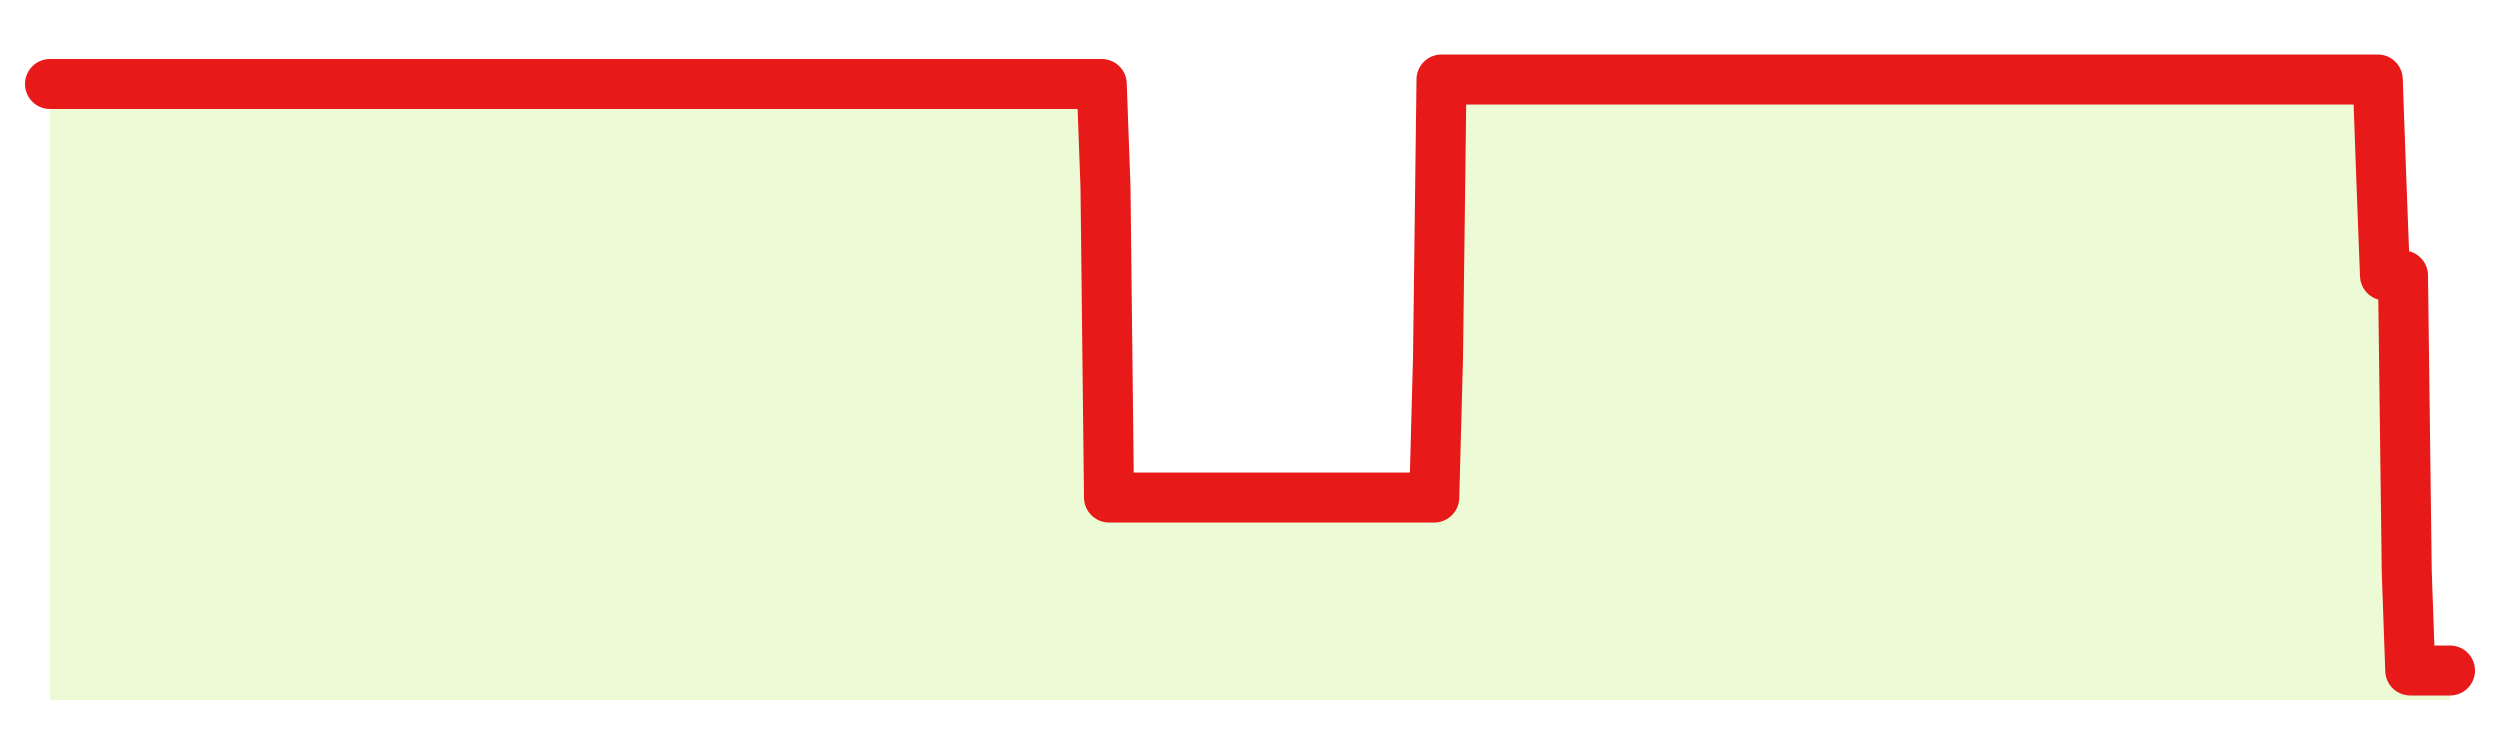
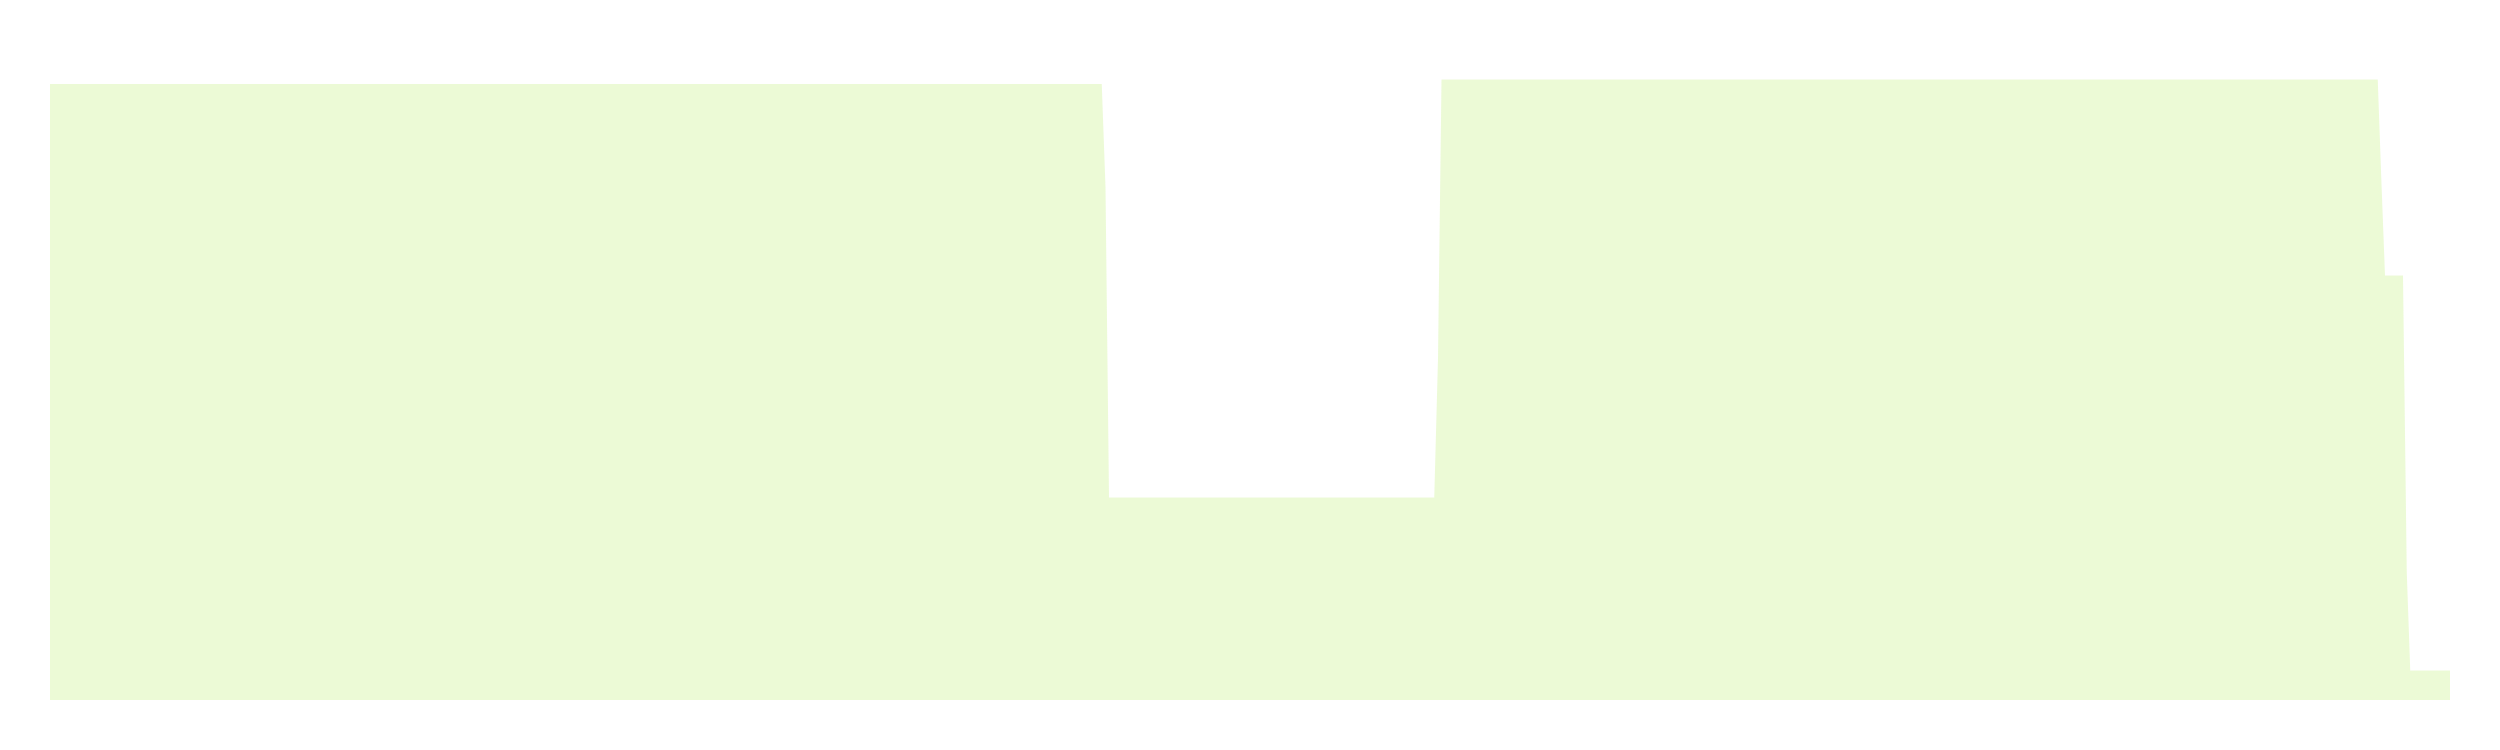
<svg xmlns="http://www.w3.org/2000/svg" width="100" height="30" viewBox="0 0 100 30">
-   <rect width="100%" height="100%" fill="transparent" />
  <path d="M2.00 3.36 L2.14 3.36 L2.29 3.36 L2.43 3.36 L2.58 3.36 L2.72 3.36 L2.87 3.36 L3.01 3.36 L3.16 3.36 L3.30 3.36 L3.45 3.36 L3.59 3.36 L3.73 3.36 L3.88 3.36 L4.02 3.36 L4.17 3.36 L4.31 3.36 L4.46 3.36 L4.60 3.36 L4.75 3.36 L4.89 3.36 L5.04 3.36 L5.18 3.36 L5.33 3.36 L5.47 3.36 L5.61 3.36 L5.76 3.36 L5.90 3.36 L6.05 3.36 L6.19 3.36 L6.34 3.36 L6.48 3.36 L6.63 3.36 L6.77 3.36 L6.92 3.36 L7.06 3.36 L7.20 3.36 L7.35 3.36 L7.49 3.36 L7.64 3.36 L7.78 3.36 L7.93 3.36 L8.07 3.36 L8.22 3.36 L8.36 3.36 L8.51 3.36 L8.65 3.36 L8.80 3.36 L8.94 3.36 L9.08 3.36 L9.23 3.36 L9.37 3.36 L9.52 3.36 L9.66 3.36 L9.81 3.36 L9.95 3.36 L10.10 3.36 L10.24 3.36 L10.39 3.36 L10.53 3.36 L10.67 3.36 L10.82 3.36 L10.96 3.36 L11.11 3.36 L11.25 3.36 L11.40 3.36 L11.54 3.36 L11.69 3.36 L11.83 3.36 L11.98 3.36 L12.12 3.36 L12.27 3.36 L12.41 3.36 L12.55 3.36 L12.70 3.36 L12.84 3.36 L12.99 3.36 L13.13 3.36 L13.28 3.36 L13.42 3.36 L13.57 3.36 L13.71 3.36 L13.86 3.36 L14.00 3.36 L14.14 3.36 L14.29 3.36 L14.43 3.36 L14.58 3.36 L14.72 3.36 L14.87 3.36 L15.01 3.36 L15.16 3.36 L15.30 3.36 L15.45 3.36 L15.59 3.36 L15.73 3.36 L15.88 3.36 L16.02 3.36 L16.17 3.36 L16.31 3.36 L16.46 3.36 L16.60 3.36 L16.75 3.36 L16.89 3.36 L17.04 3.36 L17.18 3.36 L17.33 3.36 L17.47 3.36 L17.61 3.36 L17.76 3.36 L17.90 3.36 L18.05 3.36 L18.19 3.36 L18.34 3.36 L18.48 3.36 L18.63 3.36 L18.77 3.36 L18.92 3.36 L19.06 3.36 L19.20 3.36 L19.35 3.36 L19.49 3.36 L19.64 3.36 L19.78 3.36 L19.93 3.36 L20.07 3.36 L20.22 3.36 L20.36 3.36 L20.51 3.36 L20.65 3.36 L20.80 3.36 L20.94 3.36 L21.08 3.36 L21.23 3.36 L21.37 3.36 L21.52 3.36 L21.66 3.36 L21.81 3.36 L21.95 3.36 L22.10 3.36 L22.24 3.36 L22.39 3.36 L22.53 3.36 L22.67 3.36 L22.82 3.36 L22.96 3.36 L23.11 3.36 L23.25 3.36 L23.40 3.36 L23.54 3.36 L23.69 3.36 L23.83 3.36 L23.98 3.36 L24.12 3.36 L24.27 3.36 L24.41 3.36 L24.55 3.36 L24.70 3.36 L24.84 3.36 L24.99 3.36 L25.13 3.36 L25.28 3.36 L25.42 3.36 L25.57 3.36 L25.71 3.36 L25.86 3.36 L26.00 3.36 L26.14 3.36 L26.29 3.36 L26.43 3.36 L26.58 3.36 L26.72 3.36 L26.87 3.36 L27.01 3.36 L27.16 3.36 L27.30 3.36 L27.45 3.36 L27.59 3.36 L27.73 3.36 L27.88 3.36 L28.02 3.36 L28.17 3.36 L28.31 3.36 L28.46 3.36 L28.60 3.36 L28.75 3.36 L28.89 3.36 L29.04 3.36 L29.18 3.36 L29.33 3.36 L29.47 3.36 L29.61 3.36 L29.76 3.36 L29.90 3.36 L30.05 3.36 L30.19 3.36 L30.34 3.36 L30.48 3.36 L30.63 3.36 L30.77 3.36 L30.92 3.36 L31.06 3.36 L31.20 3.36 L31.35 3.36 L31.49 3.36 L31.64 3.36 L31.78 3.36 L31.93 3.36 L32.07 3.36 L32.22 3.36 L32.36 3.36 L32.51 3.36 L32.65 3.36 L32.80 3.36 L32.94 3.36 L33.08 3.36 L33.23 3.36 L33.37 3.36 L33.52 3.36 L33.66 3.36 L33.81 3.36 L33.95 3.36 L34.10 3.36 L34.24 3.36 L34.39 3.36 L34.53 3.36 L34.67 3.36 L34.82 3.36 L34.96 3.36 L35.11 3.36 L35.25 3.36 L35.40 3.36 L35.54 3.36 L35.69 3.36 L35.83 3.36 L35.98 3.36 L36.12 3.36 L36.27 3.36 L36.41 3.36 L36.55 3.36 L36.70 3.36 L36.84 3.36 L36.99 3.36 L37.13 3.36 L37.28 3.36 L37.42 3.36 L37.57 3.36 L37.71 3.36 L37.86 3.36 L38.00 3.36 L38.14 3.36 L38.29 3.36 L38.43 3.36 L38.58 3.36 L38.72 3.36 L38.87 3.36 L39.01 3.36 L39.16 3.36 L39.30 3.36 L39.45 3.36 L39.59 3.36 L39.73 3.36 L39.88 3.36 L40.02 3.36 L40.17 3.36 L40.31 3.36 L40.46 3.36 L40.60 3.36 L40.75 3.36 L40.89 3.36 L41.04 3.36 L41.18 3.36 L41.33 3.36 L41.47 3.36 L41.61 3.36 L41.76 3.36 L41.90 3.36 L42.05 3.36 L42.19 3.36 L42.34 3.36 L42.48 3.36 L42.63 3.36 L42.77 3.36 L42.92 3.36 L43.06 3.36 L43.20 3.36 L43.35 3.36 L43.49 3.36 L43.64 3.36 L43.78 3.36 L43.93 3.36 L44.07 3.36 L44.22 7.49 L44.36 19.90 L44.51 19.90 L44.65 19.90 L44.80 19.90 L44.94 19.90 L45.08 19.90 L45.23 19.90 L45.37 19.90 L45.52 19.90 L45.66 19.90 L45.81 19.90 L45.95 19.90 L46.10 19.90 L46.24 19.90 L46.39 19.90 L46.53 19.90 L46.67 19.90 L46.82 19.90 L46.96 19.90 L47.11 19.90 L47.25 19.90 L47.40 19.90 L47.54 19.90 L47.69 19.90 L47.83 19.90 L47.98 19.90 L48.12 19.90 L48.27 19.90 L48.41 19.90 L48.55 19.90 L48.70 19.90 L48.84 19.90 L48.99 19.90 L49.13 19.90 L49.28 19.90 L49.42 19.90 L49.57 19.90 L49.71 19.90 L49.86 19.90 L50.00 19.90 L50.14 19.90 L50.29 19.90 L50.43 19.90 L50.58 19.90 L50.72 19.90 L50.87 19.90 L51.01 19.90 L51.16 19.90 L51.30 19.90 L51.45 19.90 L51.59 19.90 L51.73 19.90 L51.88 19.90 L52.02 19.90 L52.17 19.90 L52.31 19.90 L52.46 19.90 L52.60 19.90 L52.75 19.90 L52.89 19.90 L53.04 19.90 L53.18 19.90 L53.33 19.90 L53.47 19.90 L53.61 19.90 L53.76 19.90 L53.90 19.90 L54.05 19.90 L54.19 19.90 L54.34 19.90 L54.48 19.90 L54.63 19.90 L54.77 19.90 L54.92 19.90 L55.06 19.90 L55.20 19.90 L55.35 19.90 L55.49 19.90 L55.64 19.90 L55.78 19.90 L55.93 19.90 L56.07 19.90 L56.22 19.90 L56.36 19.90 L56.51 19.90 L56.65 19.90 L56.80 19.90 L56.94 19.90 L57.08 19.90 L57.23 19.90 L57.37 19.90 L57.52 14.33 L57.66 3.18 L57.81 3.18 L57.95 3.18 L58.10 3.18 L58.24 3.18 L58.39 3.18 L58.53 3.18 L58.67 3.18 L58.82 3.18 L58.96 3.18 L59.11 3.18 L59.25 3.18 L59.40 3.18 L59.54 3.18 L59.69 3.18 L59.83 3.18 L59.98 3.18 L60.12 3.18 L60.27 3.18 L60.41 3.18 L60.55 3.18 L60.70 3.18 L60.84 3.18 L60.99 3.18 L61.13 3.18 L61.28 3.18 L61.42 3.18 L61.57 3.18 L61.71 3.18 L61.86 3.18 L62.00 3.18 L62.14 3.18 L62.29 3.18 L62.43 3.18 L62.58 3.18 L62.72 3.18 L62.87 3.18 L63.01 3.18 L63.16 3.18 L63.30 3.18 L63.45 3.18 L63.59 3.18 L63.73 3.18 L63.88 3.18 L64.02 3.18 L64.17 3.18 L64.31 3.18 L64.46 3.18 L64.60 3.18 L64.75 3.18 L64.89 3.18 L65.04 3.18 L65.18 3.18 L65.33 3.18 L65.47 3.18 L65.61 3.18 L65.76 3.18 L65.90 3.18 L66.05 3.18 L66.19 3.18 L66.34 3.18 L66.48 3.18 L66.63 3.18 L66.77 3.18 L66.92 3.18 L67.06 3.18 L67.20 3.18 L67.35 3.18 L67.49 3.18 L67.64 3.18 L67.78 3.18 L67.93 3.18 L68.07 3.18 L68.22 3.18 L68.36 3.18 L68.51 3.18 L68.65 3.18 L68.80 3.18 L68.94 3.18 L69.08 3.18 L69.23 3.18 L69.37 3.18 L69.52 3.18 L69.66 3.18 L69.81 3.18 L69.95 3.18 L70.10 3.18 L70.24 3.18 L70.39 3.18 L70.53 3.18 L70.67 3.18 L70.82 3.18 L70.96 3.18 L71.11 3.18 L71.25 3.18 L71.40 3.18 L71.54 3.18 L71.69 3.18 L71.83 3.18 L71.98 3.18 L72.12 3.18 L72.27 3.18 L72.41 3.18 L72.55 3.18 L72.70 3.18 L72.84 3.18 L72.99 3.18 L73.13 3.18 L73.28 3.18 L73.42 3.18 L73.57 3.18 L73.71 3.18 L73.86 3.18 L74.00 3.18 L74.14 3.18 L74.29 3.18 L74.43 3.18 L74.58 3.18 L74.72 3.18 L74.87 3.18 L75.01 3.18 L75.16 3.18 L75.30 3.18 L75.45 3.18 L75.59 3.18 L75.73 3.18 L75.88 3.18 L76.02 3.18 L76.17 3.18 L76.31 3.18 L76.46 3.18 L76.60 3.18 L76.75 3.18 L76.89 3.18 L77.04 3.18 L77.18 3.18 L77.33 3.18 L77.47 3.18 L77.61 3.18 L77.76 3.18 L77.90 3.18 L78.05 3.18 L78.19 3.18 L78.34 3.18 L78.48 3.18 L78.63 3.18 L78.77 3.18 L78.92 3.18 L79.06 3.18 L79.20 3.18 L79.35 3.18 L79.49 3.18 L79.64 3.18 L79.78 3.18 L79.93 3.18 L80.07 3.18 L80.22 3.18 L80.36 3.18 L80.51 3.18 L80.65 3.18 L80.80 3.18 L80.94 3.18 L81.08 3.18 L81.23 3.18 L81.37 3.18 L81.52 3.18 L81.66 3.18 L81.81 3.18 L81.95 3.18 L82.10 3.18 L82.24 3.18 L82.39 3.18 L82.53 3.18 L82.67 3.18 L82.82 3.18 L82.96 3.18 L83.11 3.18 L83.25 3.18 L83.40 3.18 L83.54 3.18 L83.69 3.18 L83.83 3.18 L83.98 3.18 L84.12 3.18 L84.27 3.18 L84.41 3.18 L84.55 3.18 L84.70 3.18 L84.84 3.18 L84.99 3.18 L85.13 3.18 L85.28 3.18 L85.42 3.18 L85.57 3.18 L85.71 3.18 L85.86 3.18 L86.00 3.18 L86.14 3.18 L86.29 3.18 L86.43 3.18 L86.58 3.18 L86.72 3.18 L86.87 3.18 L87.01 3.18 L87.16 3.18 L87.30 3.18 L87.45 3.18 L87.59 3.18 L87.73 3.18 L87.88 3.18 L88.02 3.18 L88.17 3.18 L88.31 3.18 L88.46 3.18 L88.60 3.18 L88.75 3.18 L88.89 3.18 L89.04 3.18 L89.18 3.18 L89.33 3.18 L89.47 3.18 L89.61 3.18 L89.76 3.18 L89.90 3.18 L90.05 3.18 L90.19 3.18 L90.34 3.18 L90.48 3.18 L90.63 3.18 L90.77 3.18 L90.92 3.18 L91.06 3.18 L91.20 3.18 L91.35 3.18 L91.49 3.18 L91.64 3.18 L91.78 3.18 L91.93 3.18 L92.07 3.18 L92.22 3.18 L92.36 3.18 L92.51 3.18 L92.65 3.18 L92.80 3.18 L92.94 3.18 L93.08 3.18 L93.23 3.18 L93.37 3.18 L93.52 3.18 L93.66 3.18 L93.81 3.18 L93.95 3.18 L94.10 3.18 L94.24 3.18 L94.39 3.18 L94.53 3.18 L94.67 3.18 L94.82 3.18 L94.96 3.18 L95.11 3.18 L95.25 7.10 L95.40 11.02 L95.54 11.02 L95.69 11.02 L95.83 11.02 L95.98 11.02 L96.12 11.02 L96.27 22.87 L96.41 26.82 L96.55 26.82 L96.70 26.82 L96.84 26.82 L96.99 26.82 L97.13 26.82 L97.28 26.82 L97.42 26.82 L97.57 26.82 L97.71 26.82 L97.86 26.82 L98.00 26.82 L98.00 28 L2.00 28 Z" fill="#a3e635" opacity="0.2" />
-   <path d="M2.00 3.36 L2.14 3.36 L2.29 3.36 L2.43 3.36 L2.58 3.36 L2.72 3.36 L2.87 3.36 L3.01 3.36 L3.16 3.36 L3.30 3.36 L3.45 3.36 L3.59 3.36 L3.73 3.36 L3.88 3.36 L4.02 3.36 L4.17 3.36 L4.31 3.36 L4.46 3.36 L4.60 3.36 L4.75 3.36 L4.89 3.36 L5.04 3.36 L5.18 3.36 L5.33 3.36 L5.47 3.36 L5.61 3.36 L5.76 3.36 L5.90 3.36 L6.05 3.36 L6.19 3.36 L6.34 3.36 L6.48 3.36 L6.63 3.36 L6.77 3.36 L6.92 3.36 L7.06 3.36 L7.20 3.36 L7.35 3.36 L7.49 3.36 L7.64 3.36 L7.78 3.36 L7.93 3.36 L8.07 3.36 L8.22 3.36 L8.36 3.36 L8.51 3.36 L8.65 3.36 L8.80 3.36 L8.94 3.36 L9.08 3.36 L9.23 3.36 L9.37 3.36 L9.52 3.36 L9.66 3.36 L9.81 3.36 L9.95 3.36 L10.10 3.36 L10.24 3.36 L10.39 3.36 L10.53 3.36 L10.67 3.36 L10.82 3.36 L10.96 3.36 L11.11 3.36 L11.25 3.36 L11.40 3.36 L11.54 3.36 L11.69 3.36 L11.83 3.36 L11.98 3.36 L12.12 3.36 L12.27 3.36 L12.41 3.36 L12.55 3.36 L12.70 3.36 L12.84 3.36 L12.99 3.36 L13.13 3.36 L13.28 3.36 L13.42 3.36 L13.57 3.36 L13.71 3.36 L13.86 3.36 L14.00 3.36 L14.14 3.36 L14.29 3.36 L14.43 3.36 L14.58 3.36 L14.72 3.36 L14.87 3.36 L15.01 3.36 L15.16 3.36 L15.30 3.36 L15.45 3.36 L15.59 3.36 L15.73 3.36 L15.88 3.36 L16.02 3.36 L16.17 3.36 L16.31 3.36 L16.46 3.36 L16.60 3.36 L16.75 3.36 L16.89 3.36 L17.04 3.36 L17.18 3.36 L17.33 3.36 L17.47 3.36 L17.61 3.36 L17.76 3.36 L17.90 3.36 L18.05 3.36 L18.19 3.36 L18.34 3.36 L18.48 3.36 L18.63 3.36 L18.77 3.36 L18.92 3.36 L19.06 3.36 L19.20 3.36 L19.35 3.36 L19.49 3.36 L19.64 3.36 L19.78 3.36 L19.93 3.36 L20.07 3.36 L20.22 3.36 L20.36 3.36 L20.51 3.36 L20.65 3.36 L20.80 3.36 L20.94 3.36 L21.08 3.36 L21.23 3.36 L21.37 3.36 L21.52 3.36 L21.66 3.36 L21.81 3.36 L21.95 3.36 L22.10 3.36 L22.24 3.36 L22.39 3.36 L22.53 3.36 L22.67 3.36 L22.82 3.36 L22.96 3.36 L23.11 3.36 L23.25 3.36 L23.40 3.36 L23.54 3.36 L23.69 3.36 L23.83 3.36 L23.98 3.36 L24.12 3.36 L24.27 3.36 L24.41 3.36 L24.55 3.36 L24.70 3.36 L24.84 3.36 L24.99 3.36 L25.13 3.36 L25.28 3.36 L25.42 3.36 L25.57 3.36 L25.71 3.36 L25.86 3.36 L26.00 3.36 L26.14 3.36 L26.29 3.36 L26.43 3.36 L26.58 3.36 L26.72 3.36 L26.87 3.36 L27.01 3.36 L27.16 3.36 L27.30 3.36 L27.45 3.36 L27.59 3.36 L27.73 3.36 L27.88 3.36 L28.02 3.36 L28.17 3.36 L28.31 3.36 L28.46 3.36 L28.60 3.36 L28.75 3.36 L28.89 3.36 L29.04 3.36 L29.18 3.36 L29.33 3.36 L29.47 3.36 L29.61 3.36 L29.76 3.36 L29.90 3.36 L30.05 3.36 L30.19 3.36 L30.34 3.36 L30.48 3.36 L30.63 3.36 L30.77 3.36 L30.92 3.36 L31.06 3.36 L31.20 3.36 L31.35 3.36 L31.49 3.36 L31.64 3.36 L31.78 3.36 L31.93 3.36 L32.07 3.36 L32.22 3.36 L32.36 3.36 L32.51 3.36 L32.65 3.36 L32.80 3.36 L32.94 3.36 L33.08 3.36 L33.23 3.36 L33.37 3.36 L33.52 3.36 L33.66 3.36 L33.81 3.36 L33.95 3.36 L34.10 3.36 L34.24 3.36 L34.39 3.36 L34.53 3.36 L34.67 3.36 L34.82 3.36 L34.96 3.36 L35.11 3.36 L35.25 3.36 L35.40 3.36 L35.54 3.36 L35.69 3.36 L35.83 3.36 L35.98 3.36 L36.12 3.36 L36.27 3.36 L36.41 3.36 L36.55 3.36 L36.70 3.36 L36.84 3.36 L36.99 3.36 L37.13 3.36 L37.28 3.36 L37.42 3.36 L37.57 3.36 L37.71 3.36 L37.86 3.36 L38.00 3.36 L38.14 3.36 L38.29 3.36 L38.43 3.36 L38.58 3.36 L38.72 3.36 L38.87 3.36 L39.01 3.36 L39.16 3.36 L39.30 3.36 L39.45 3.36 L39.59 3.36 L39.73 3.36 L39.88 3.36 L40.02 3.36 L40.17 3.36 L40.31 3.36 L40.46 3.36 L40.60 3.36 L40.75 3.36 L40.89 3.36 L41.04 3.36 L41.18 3.36 L41.33 3.36 L41.47 3.36 L41.61 3.36 L41.76 3.36 L41.90 3.36 L42.05 3.36 L42.19 3.36 L42.34 3.36 L42.48 3.36 L42.63 3.36 L42.77 3.36 L42.92 3.36 L43.06 3.36 L43.20 3.36 L43.35 3.36 L43.49 3.36 L43.64 3.36 L43.78 3.36 L43.93 3.36 L44.07 3.36 L44.22 7.49 L44.36 19.90 L44.51 19.90 L44.65 19.90 L44.80 19.90 L44.94 19.90 L45.08 19.90 L45.23 19.90 L45.37 19.90 L45.52 19.90 L45.66 19.90 L45.81 19.90 L45.95 19.90 L46.10 19.90 L46.24 19.90 L46.39 19.90 L46.53 19.90 L46.67 19.90 L46.82 19.90 L46.96 19.90 L47.11 19.90 L47.25 19.90 L47.40 19.90 L47.54 19.90 L47.69 19.90 L47.83 19.90 L47.98 19.90 L48.12 19.90 L48.27 19.90 L48.41 19.90 L48.55 19.90 L48.70 19.90 L48.84 19.90 L48.99 19.90 L49.13 19.90 L49.28 19.90 L49.42 19.90 L49.57 19.90 L49.71 19.90 L49.86 19.90 L50.00 19.90 L50.14 19.90 L50.29 19.90 L50.43 19.90 L50.58 19.90 L50.72 19.90 L50.87 19.90 L51.01 19.90 L51.16 19.90 L51.30 19.90 L51.45 19.90 L51.59 19.90 L51.73 19.90 L51.88 19.90 L52.02 19.90 L52.17 19.90 L52.31 19.90 L52.46 19.90 L52.60 19.90 L52.75 19.90 L52.89 19.90 L53.04 19.90 L53.18 19.90 L53.33 19.90 L53.47 19.90 L53.61 19.90 L53.76 19.90 L53.90 19.90 L54.05 19.90 L54.19 19.90 L54.34 19.90 L54.48 19.90 L54.63 19.90 L54.77 19.90 L54.92 19.90 L55.06 19.90 L55.20 19.90 L55.35 19.90 L55.49 19.90 L55.64 19.90 L55.78 19.90 L55.93 19.90 L56.07 19.90 L56.22 19.90 L56.36 19.90 L56.51 19.90 L56.65 19.90 L56.80 19.90 L56.94 19.90 L57.08 19.90 L57.23 19.90 L57.37 19.90 L57.52 14.33 L57.66 3.18 L57.81 3.18 L57.95 3.18 L58.10 3.18 L58.24 3.18 L58.39 3.18 L58.53 3.18 L58.67 3.18 L58.82 3.18 L58.96 3.18 L59.11 3.18 L59.25 3.18 L59.40 3.18 L59.54 3.18 L59.69 3.18 L59.83 3.18 L59.98 3.18 L60.12 3.18 L60.27 3.18 L60.41 3.18 L60.55 3.18 L60.70 3.18 L60.84 3.18 L60.99 3.18 L61.13 3.18 L61.28 3.18 L61.42 3.18 L61.57 3.18 L61.71 3.18 L61.86 3.18 L62.00 3.18 L62.14 3.18 L62.29 3.18 L62.43 3.18 L62.58 3.18 L62.72 3.18 L62.87 3.18 L63.01 3.18 L63.16 3.18 L63.30 3.18 L63.45 3.18 L63.59 3.18 L63.73 3.18 L63.88 3.18 L64.02 3.18 L64.17 3.18 L64.31 3.18 L64.46 3.18 L64.60 3.18 L64.75 3.18 L64.89 3.18 L65.04 3.18 L65.18 3.18 L65.33 3.18 L65.47 3.18 L65.61 3.18 L65.76 3.18 L65.90 3.18 L66.05 3.18 L66.19 3.18 L66.34 3.18 L66.48 3.18 L66.63 3.18 L66.77 3.18 L66.92 3.18 L67.06 3.18 L67.20 3.18 L67.35 3.18 L67.49 3.18 L67.64 3.18 L67.78 3.18 L67.93 3.18 L68.07 3.18 L68.22 3.18 L68.36 3.18 L68.51 3.18 L68.65 3.18 L68.80 3.18 L68.94 3.18 L69.08 3.18 L69.23 3.18 L69.37 3.18 L69.52 3.18 L69.66 3.18 L69.81 3.18 L69.95 3.18 L70.10 3.18 L70.24 3.18 L70.39 3.18 L70.53 3.18 L70.67 3.18 L70.82 3.18 L70.96 3.18 L71.11 3.18 L71.25 3.18 L71.40 3.18 L71.54 3.18 L71.69 3.18 L71.83 3.18 L71.98 3.18 L72.12 3.18 L72.27 3.18 L72.41 3.18 L72.55 3.18 L72.70 3.18 L72.84 3.18 L72.99 3.18 L73.13 3.18 L73.28 3.18 L73.42 3.18 L73.57 3.18 L73.71 3.18 L73.86 3.18 L74.00 3.18 L74.14 3.18 L74.29 3.18 L74.43 3.18 L74.58 3.18 L74.72 3.18 L74.87 3.18 L75.01 3.18 L75.16 3.18 L75.30 3.18 L75.45 3.18 L75.59 3.18 L75.73 3.18 L75.88 3.18 L76.02 3.18 L76.17 3.18 L76.31 3.18 L76.46 3.18 L76.60 3.18 L76.75 3.18 L76.89 3.18 L77.04 3.18 L77.18 3.18 L77.33 3.18 L77.47 3.18 L77.61 3.18 L77.76 3.18 L77.90 3.18 L78.05 3.18 L78.19 3.18 L78.34 3.18 L78.48 3.18 L78.63 3.18 L78.77 3.18 L78.92 3.18 L79.06 3.18 L79.20 3.18 L79.35 3.18 L79.49 3.18 L79.64 3.18 L79.78 3.18 L79.93 3.18 L80.07 3.18 L80.22 3.18 L80.36 3.18 L80.51 3.18 L80.65 3.18 L80.80 3.18 L80.94 3.18 L81.08 3.18 L81.23 3.18 L81.37 3.18 L81.52 3.18 L81.66 3.18 L81.81 3.18 L81.95 3.18 L82.10 3.18 L82.24 3.18 L82.39 3.18 L82.53 3.18 L82.67 3.18 L82.82 3.18 L82.96 3.18 L83.11 3.18 L83.25 3.18 L83.40 3.18 L83.54 3.18 L83.69 3.18 L83.83 3.18 L83.98 3.18 L84.12 3.18 L84.27 3.18 L84.41 3.18 L84.55 3.18 L84.70 3.18 L84.84 3.18 L84.99 3.18 L85.13 3.18 L85.28 3.18 L85.42 3.18 L85.57 3.18 L85.71 3.18 L85.86 3.18 L86.00 3.18 L86.14 3.18 L86.29 3.18 L86.43 3.18 L86.58 3.18 L86.72 3.18 L86.87 3.18 L87.01 3.18 L87.16 3.18 L87.30 3.18 L87.45 3.18 L87.59 3.18 L87.73 3.18 L87.88 3.18 L88.02 3.18 L88.17 3.18 L88.31 3.18 L88.46 3.18 L88.60 3.18 L88.75 3.18 L88.89 3.18 L89.04 3.18 L89.18 3.18 L89.33 3.18 L89.47 3.18 L89.61 3.18 L89.76 3.18 L89.90 3.18 L90.05 3.18 L90.19 3.18 L90.34 3.18 L90.48 3.18 L90.63 3.18 L90.77 3.18 L90.92 3.18 L91.06 3.18 L91.20 3.18 L91.35 3.18 L91.49 3.18 L91.64 3.18 L91.78 3.18 L91.93 3.18 L92.07 3.18 L92.22 3.18 L92.36 3.18 L92.51 3.18 L92.65 3.18 L92.80 3.18 L92.94 3.18 L93.08 3.18 L93.23 3.18 L93.37 3.18 L93.52 3.18 L93.66 3.18 L93.81 3.18 L93.95 3.18 L94.10 3.18 L94.24 3.18 L94.39 3.18 L94.53 3.18 L94.67 3.18 L94.82 3.18 L94.96 3.18 L95.11 3.18 L95.25 7.10 L95.40 11.02 L95.54 11.02 L95.69 11.02 L95.83 11.02 L95.98 11.02 L96.12 11.02 L96.27 22.87 L96.41 26.82 L96.55 26.82 L96.70 26.82 L96.84 26.82 L96.99 26.82 L97.13 26.82 L97.28 26.82 L97.42 26.82 L97.57 26.82 L97.71 26.82 L97.86 26.82 L98.00 26.82" fill="none" stroke="#e71919ff" stroke-width="2" stroke-linecap="round" stroke-linejoin="round" />
</svg>